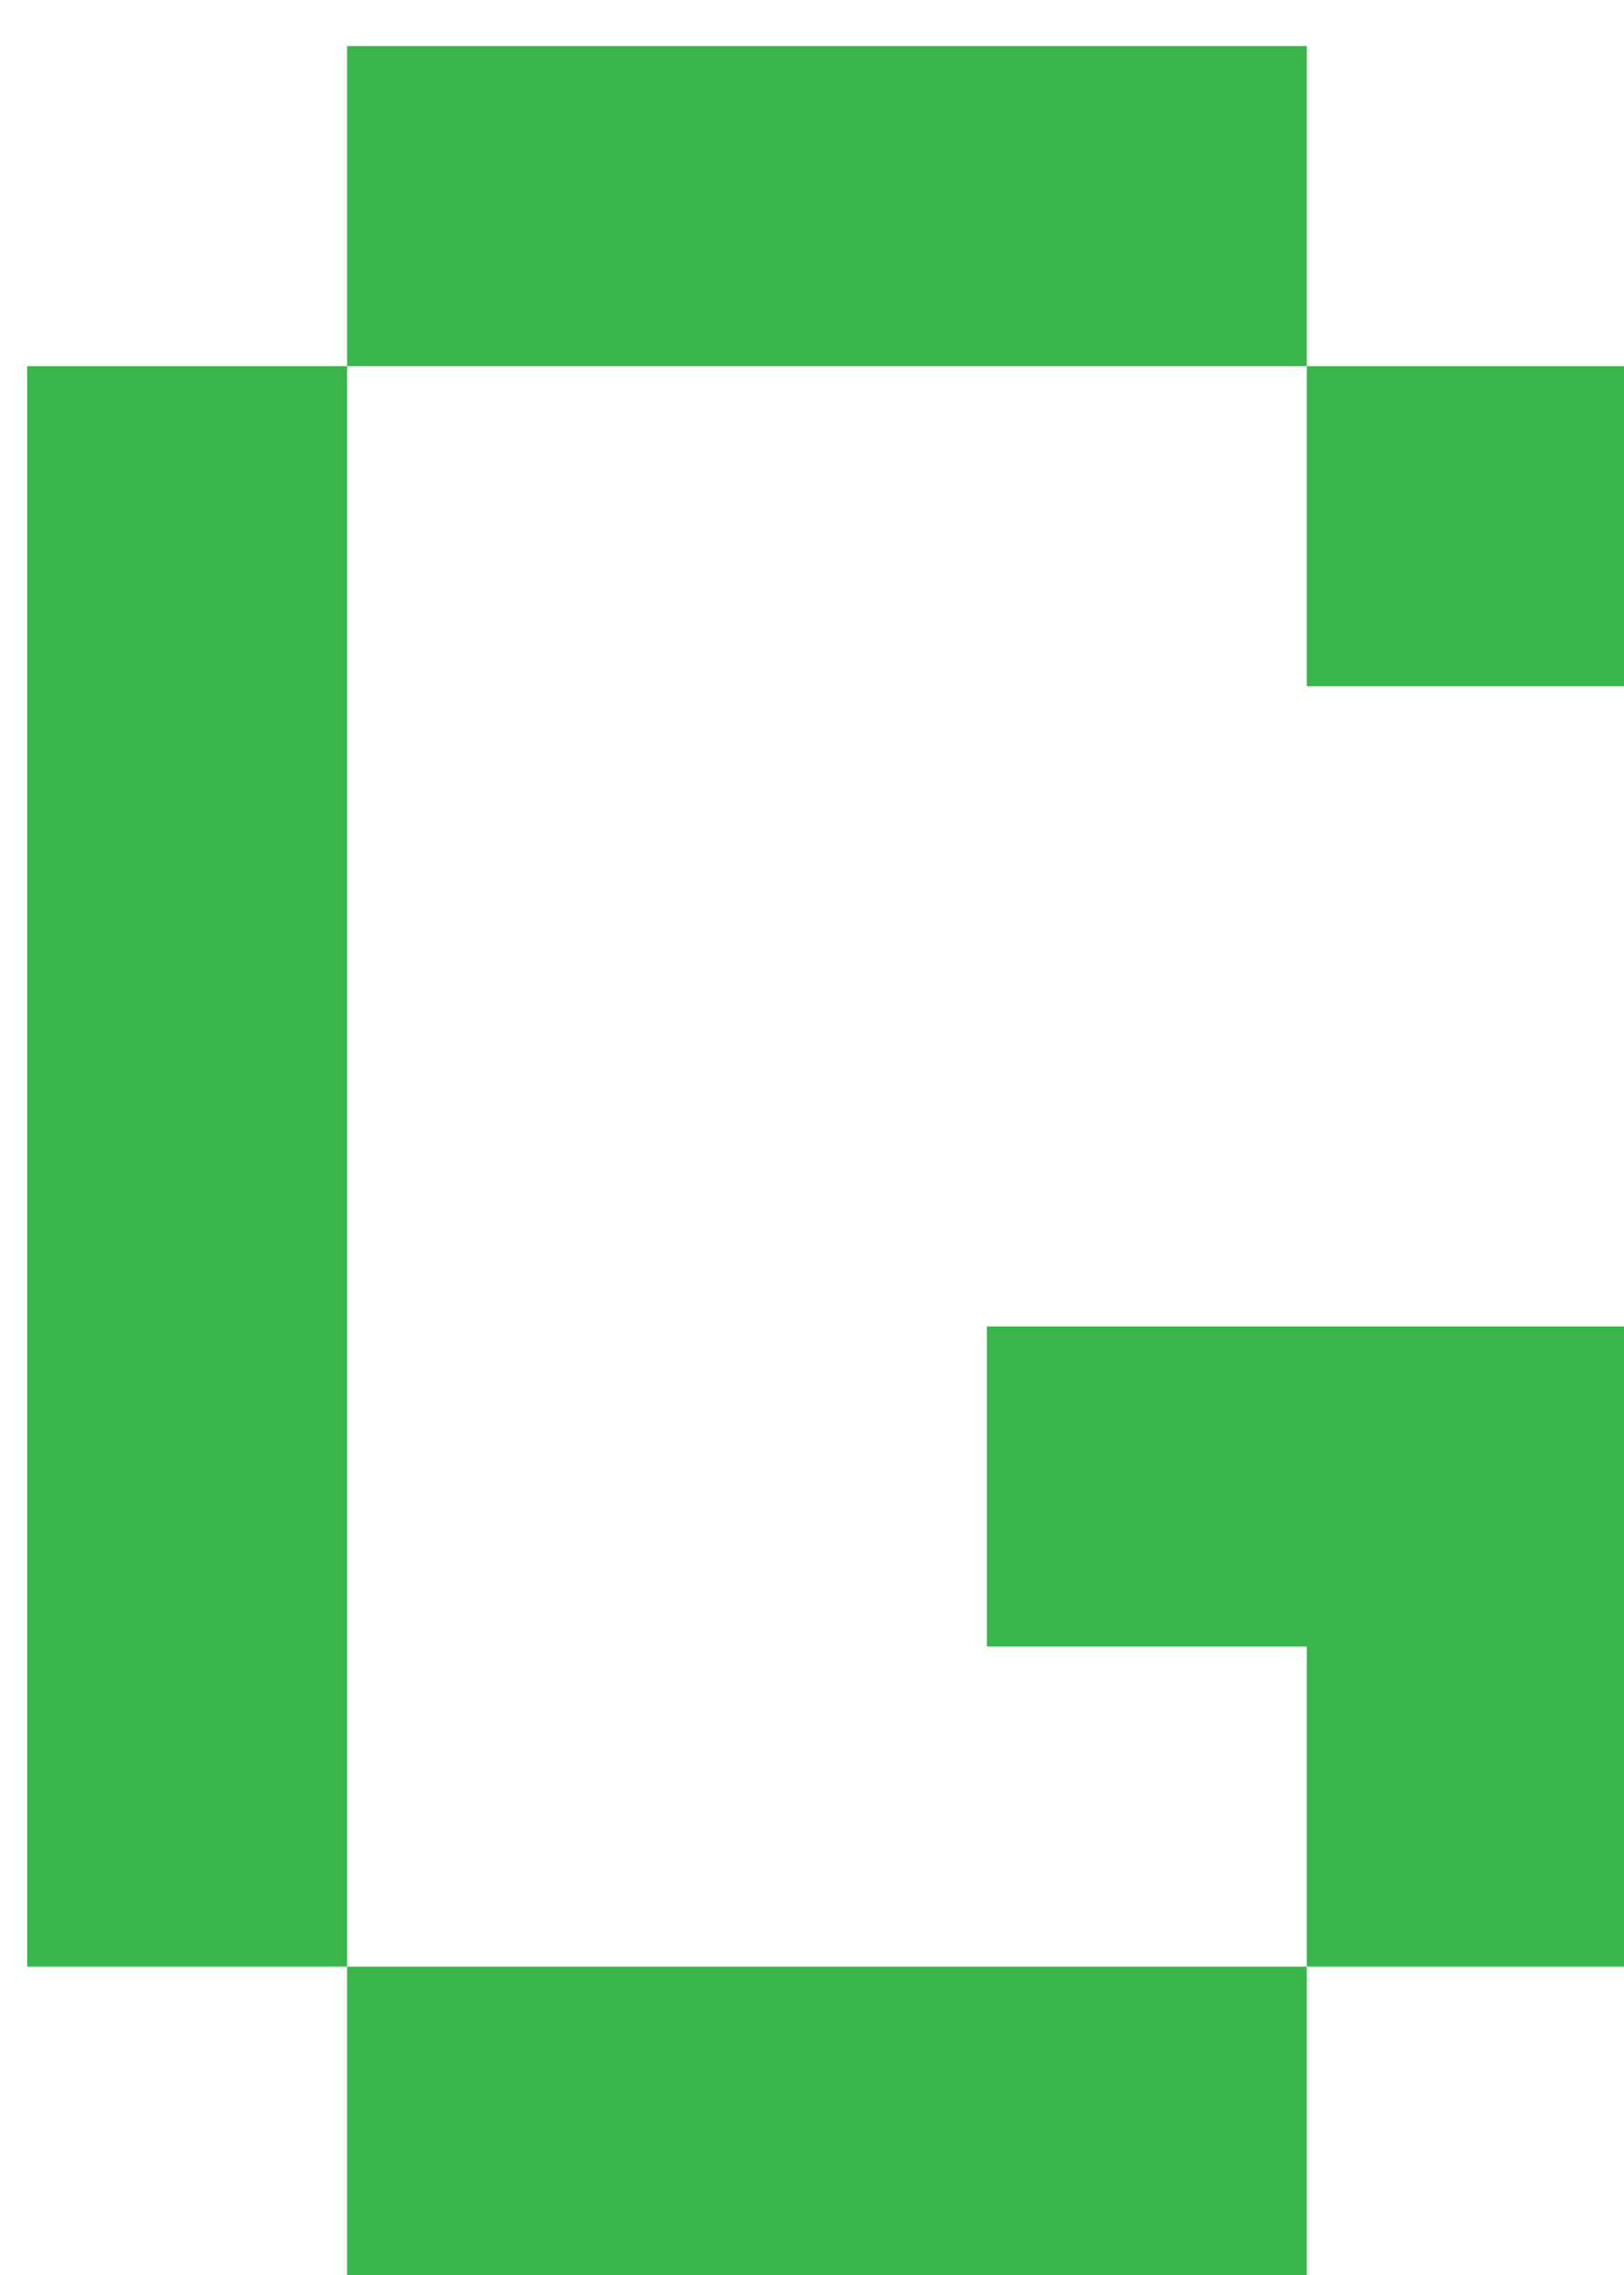
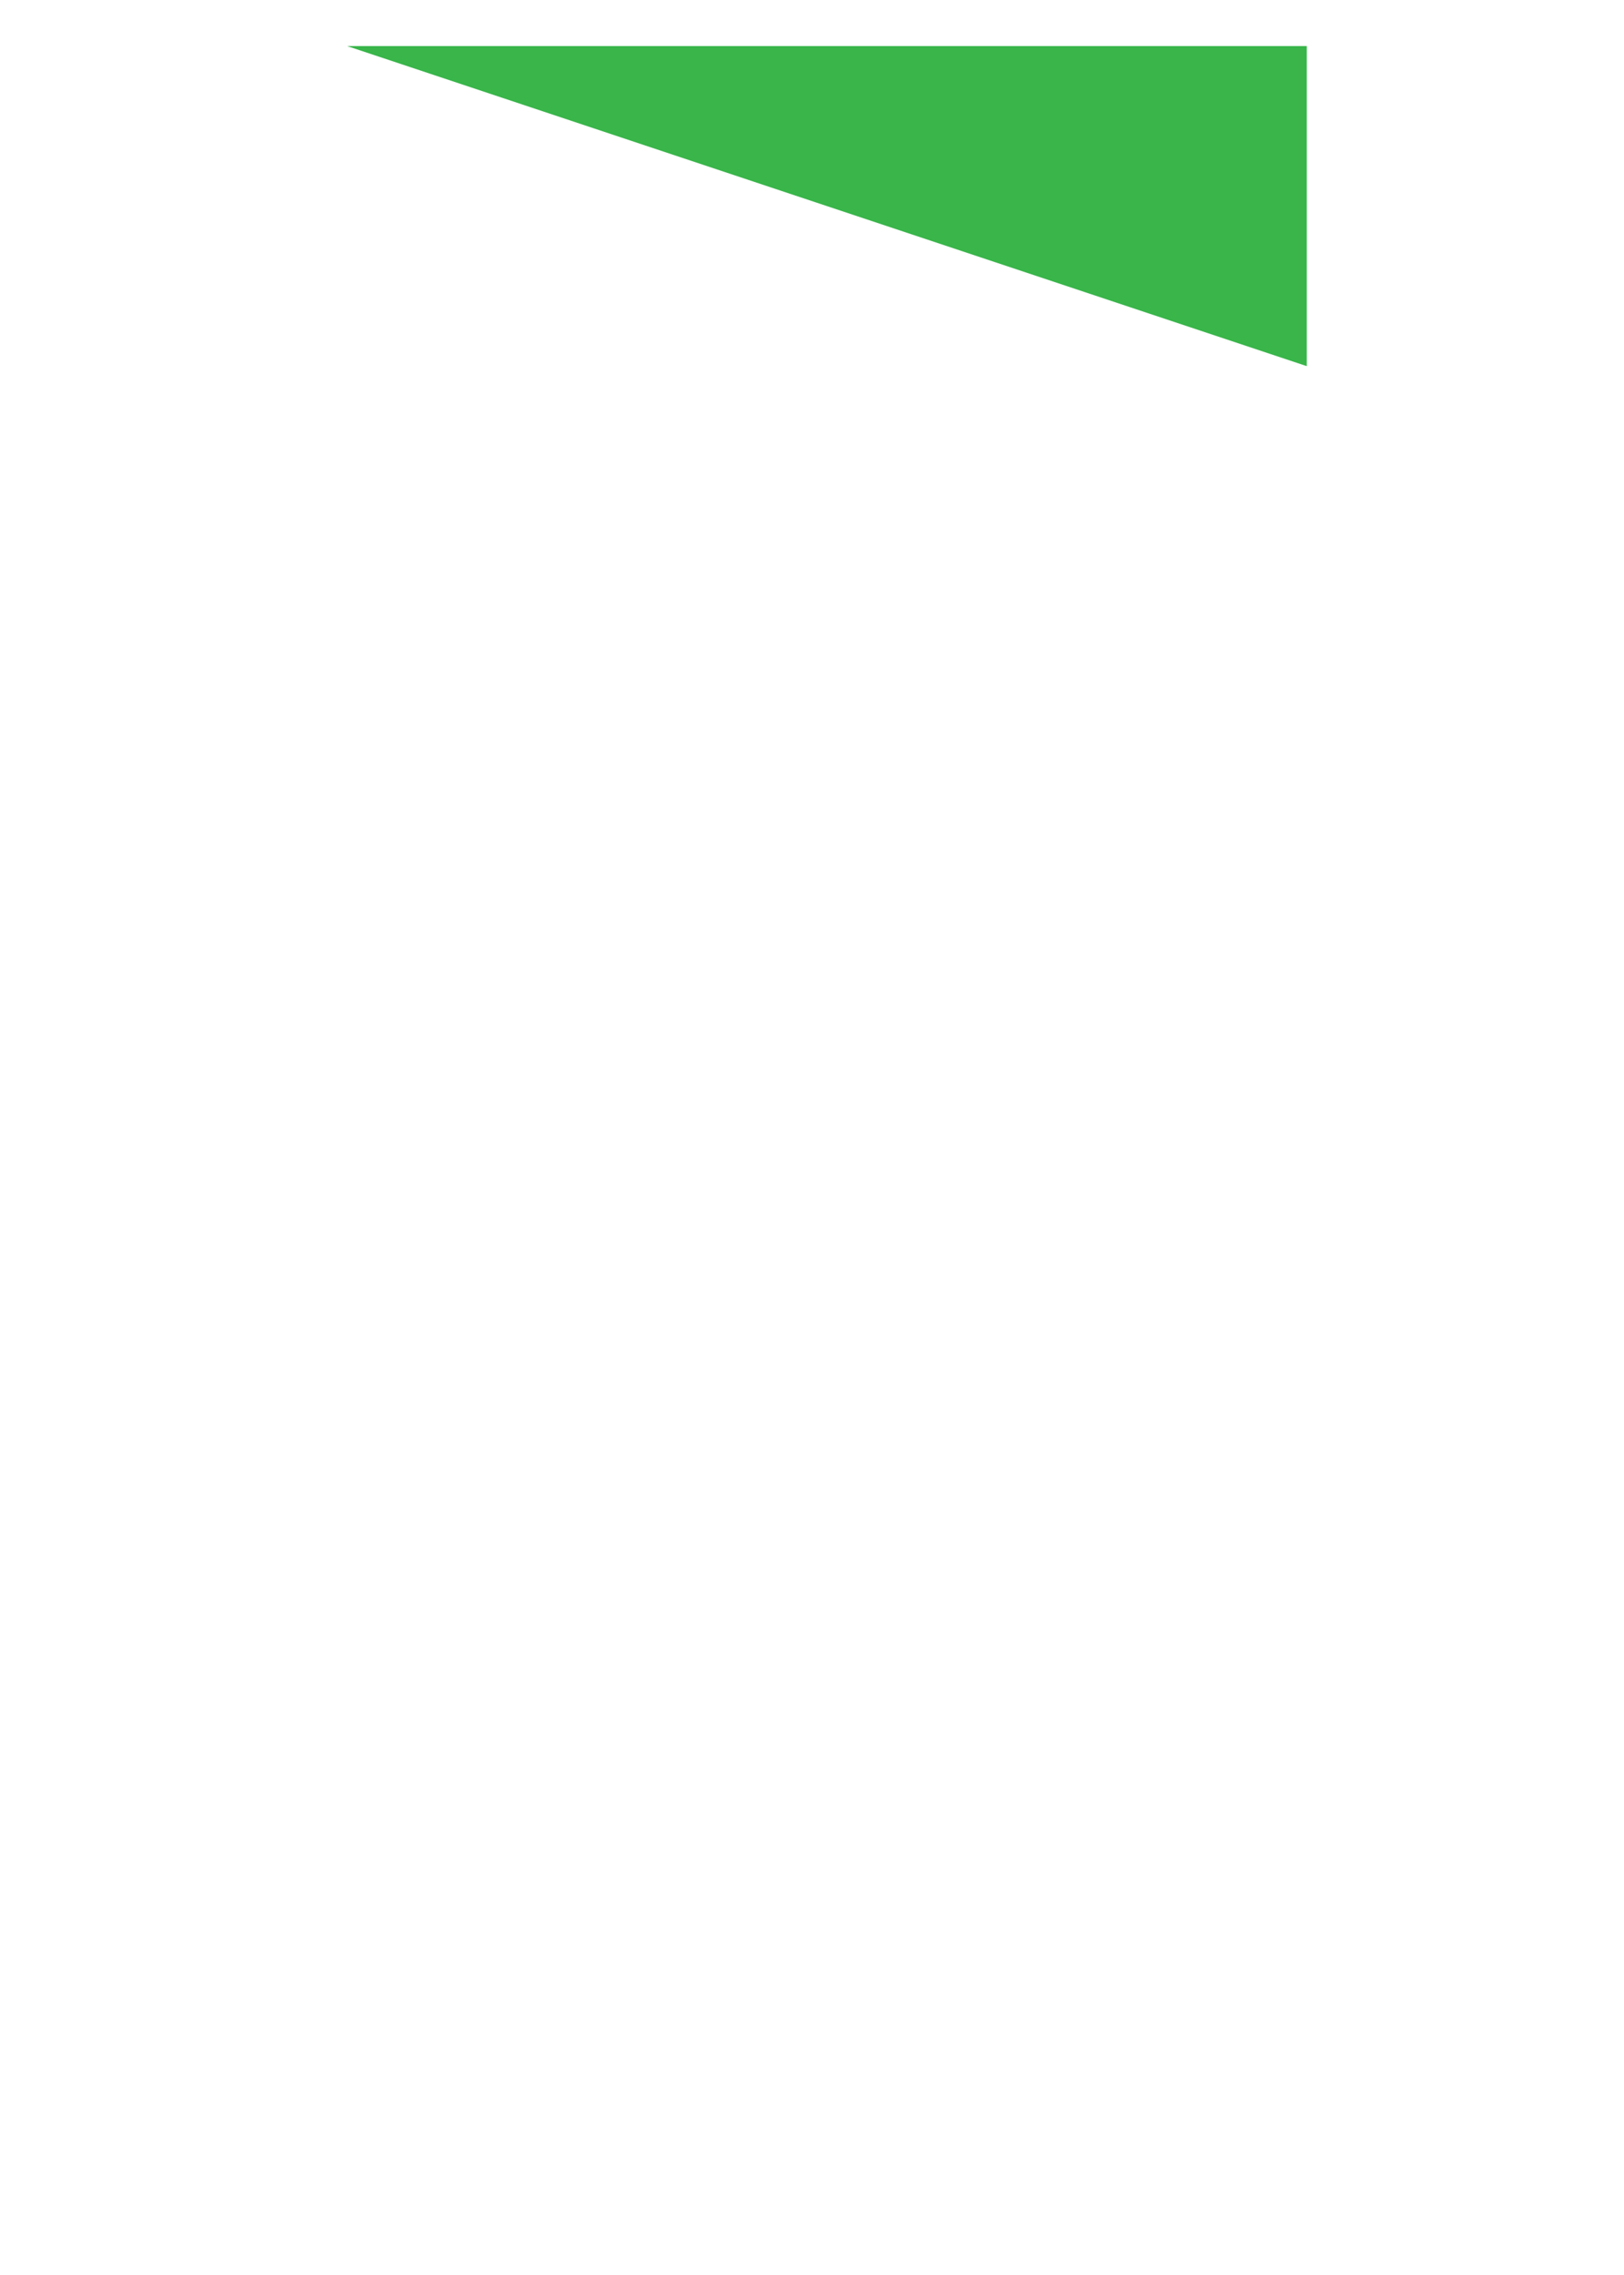
<svg xmlns="http://www.w3.org/2000/svg" version="1.1" width="30" height="42">
  <g id="ID0.2402608678676188" transform="matrix(1.005, 0, 0, 1.005, 0, 0.75)">
-     <path id="ID0.011819064617156982" fill="#39B54A" d="M 0 21 L 21 21 L 21 126 L 0 126 L 0 21 Z " transform="matrix(0.28, 0, 0, 0.28, 0.5, 0.1)" />
-     <path id="ID0.03365959273651242" fill="#39B54A" d="M 84 21 L 105 21 L 105 42 L 84 42 L 84 21 Z " transform="matrix(0.28, 0, 0, 0.28, 0.5, 0.1)" />
-     <path id="ID0.7144037261605263" fill="#39B54A" d="M 105 126 L 84 126 L 84 105 L 63 105 L 63 84 L 105 84 L 105 126 " transform="matrix(0.28, 0, 0, 0.28, 0.5, 0.1)" />
-     <path id="ID0.20394251216202974" fill="#39B54A" d="M 21 126 L 84 126 L 84 147 L 21 147 L 21 126 Z " transform="matrix(0.28, 0, 0, 0.28, 0.5, 0.1)" />
-     <path id="ID0.8725971286185086" fill="#39B54A" d="M 21 0 L 84 0 L 84 21 L 21 21 L 21 0 Z " transform="matrix(0.28, 0, 0, 0.28, 0.5, 0.1)" />
+     <path id="ID0.8725971286185086" fill="#39B54A" d="M 21 0 L 84 0 L 84 21 L 21 0 Z " transform="matrix(0.28, 0, 0, 0.28, 0.5, 0.1)" />
  </g>
</svg>